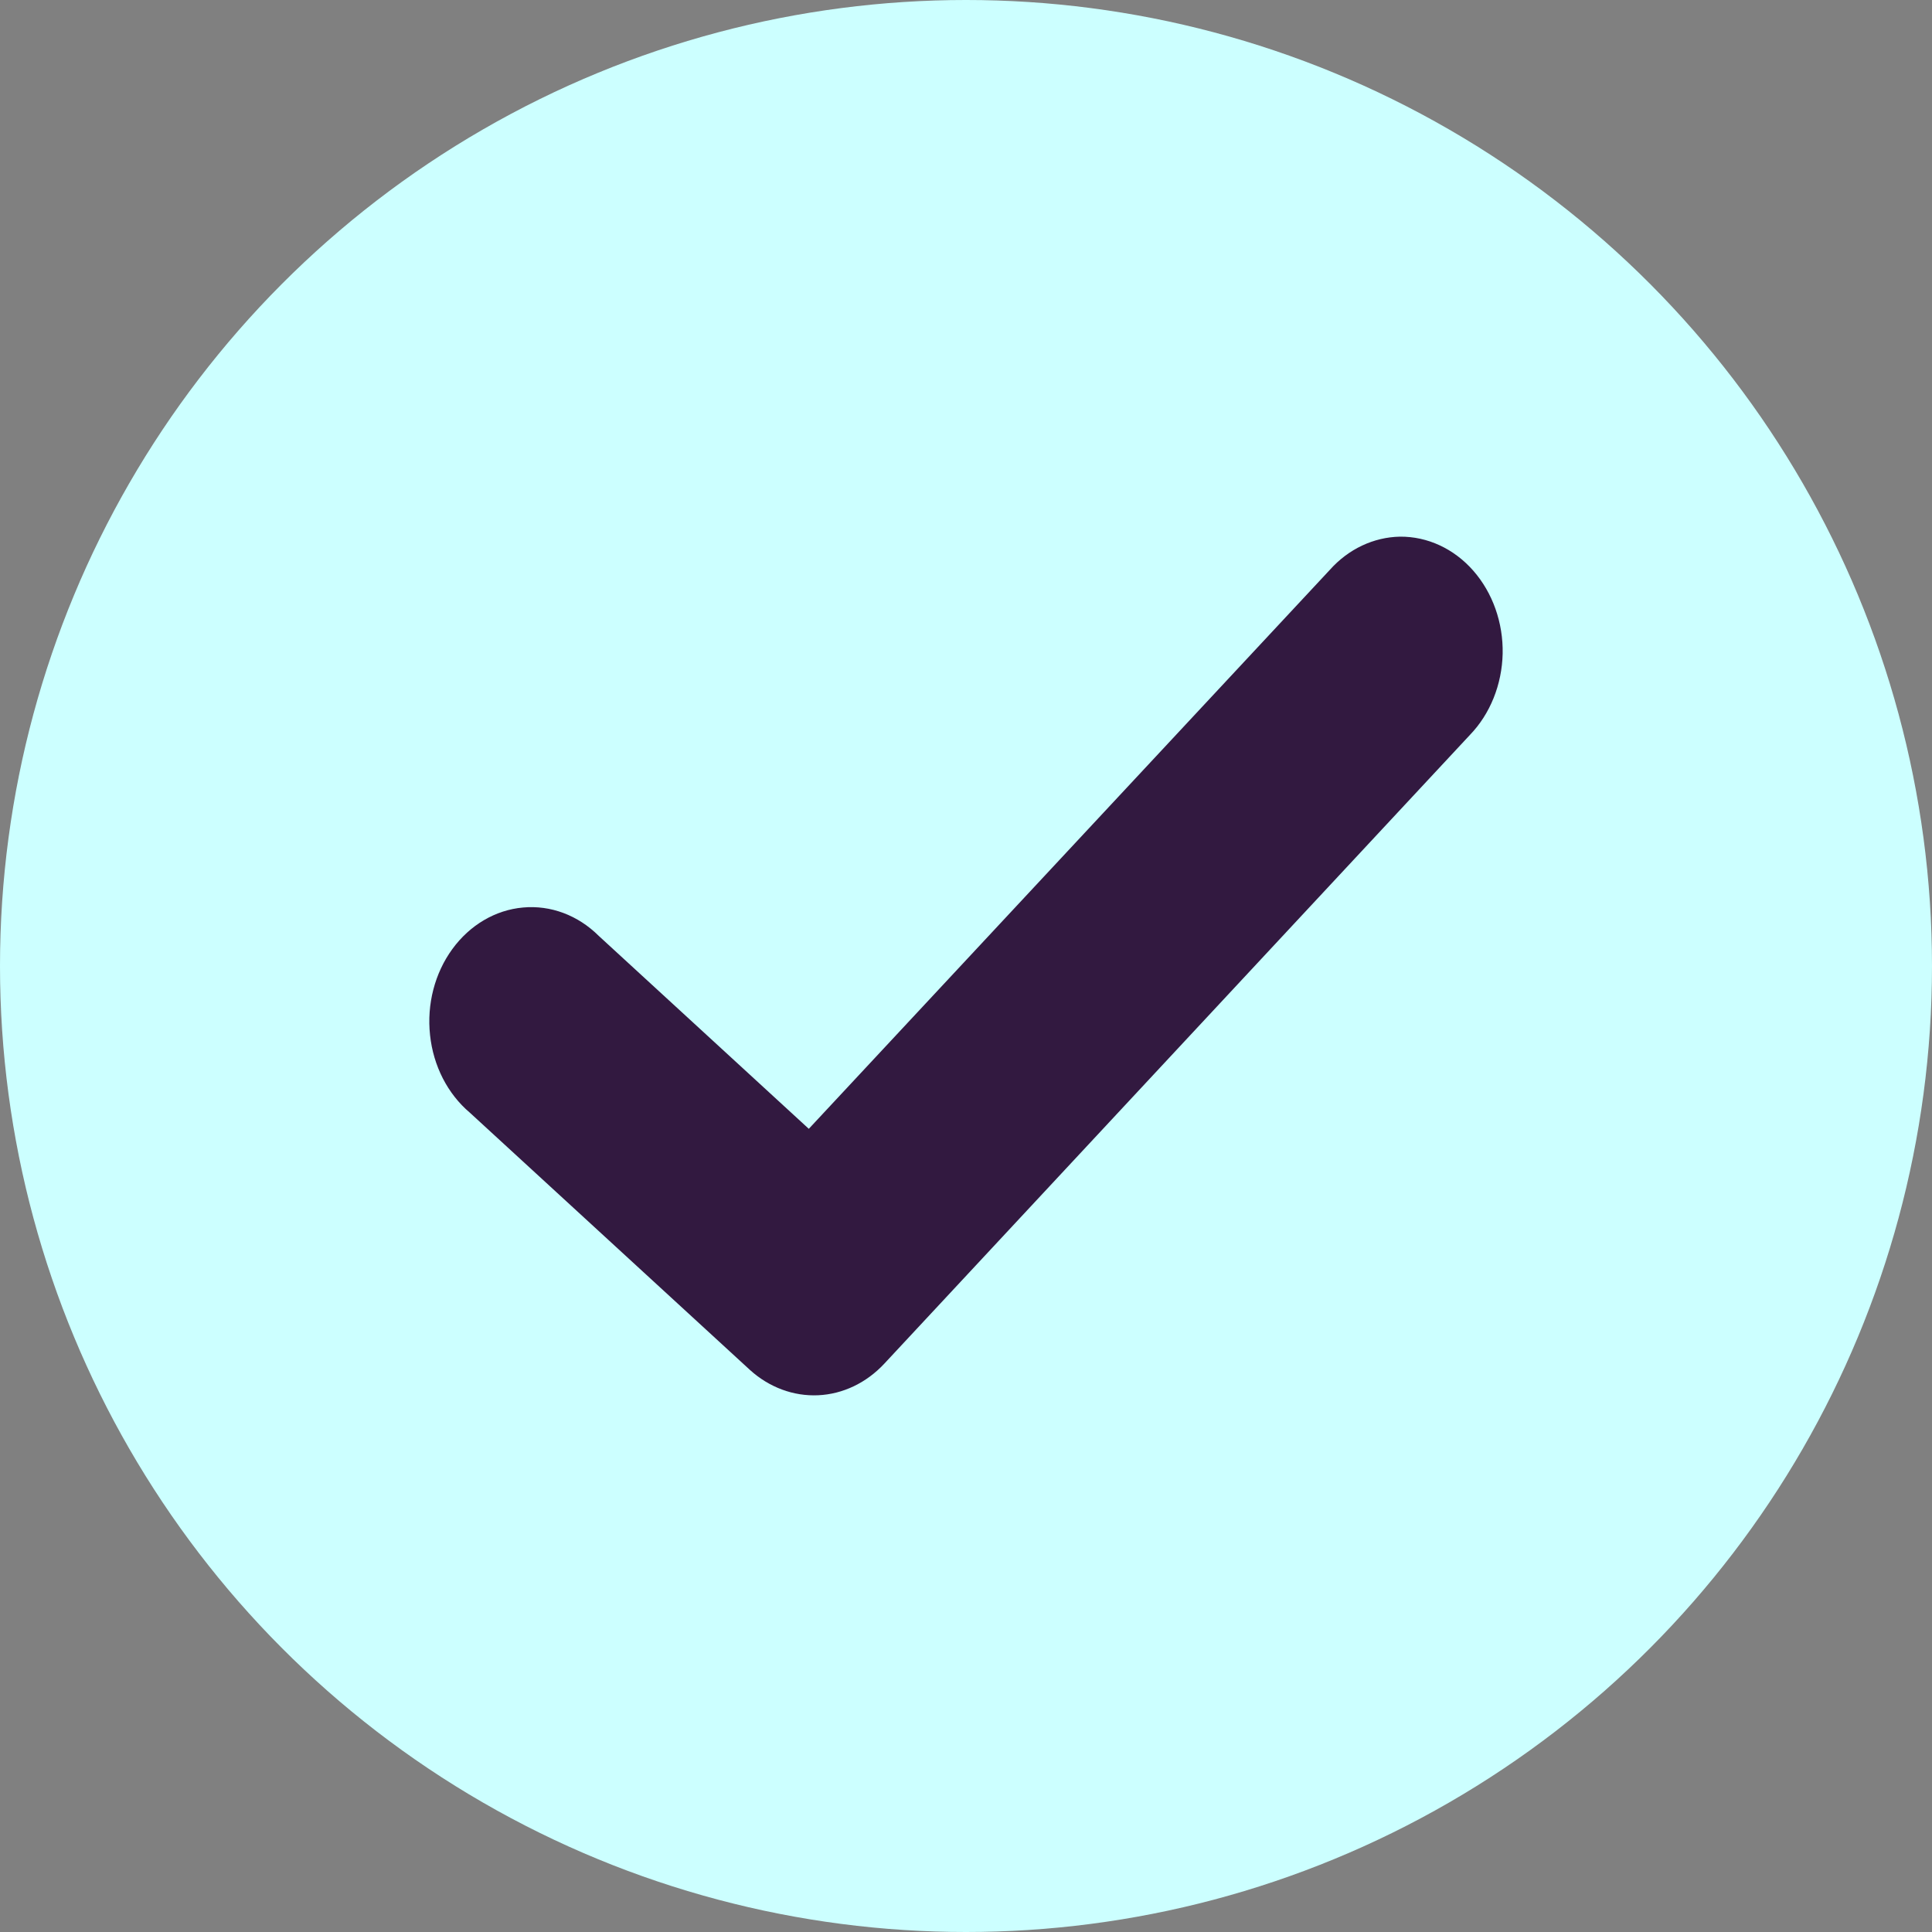
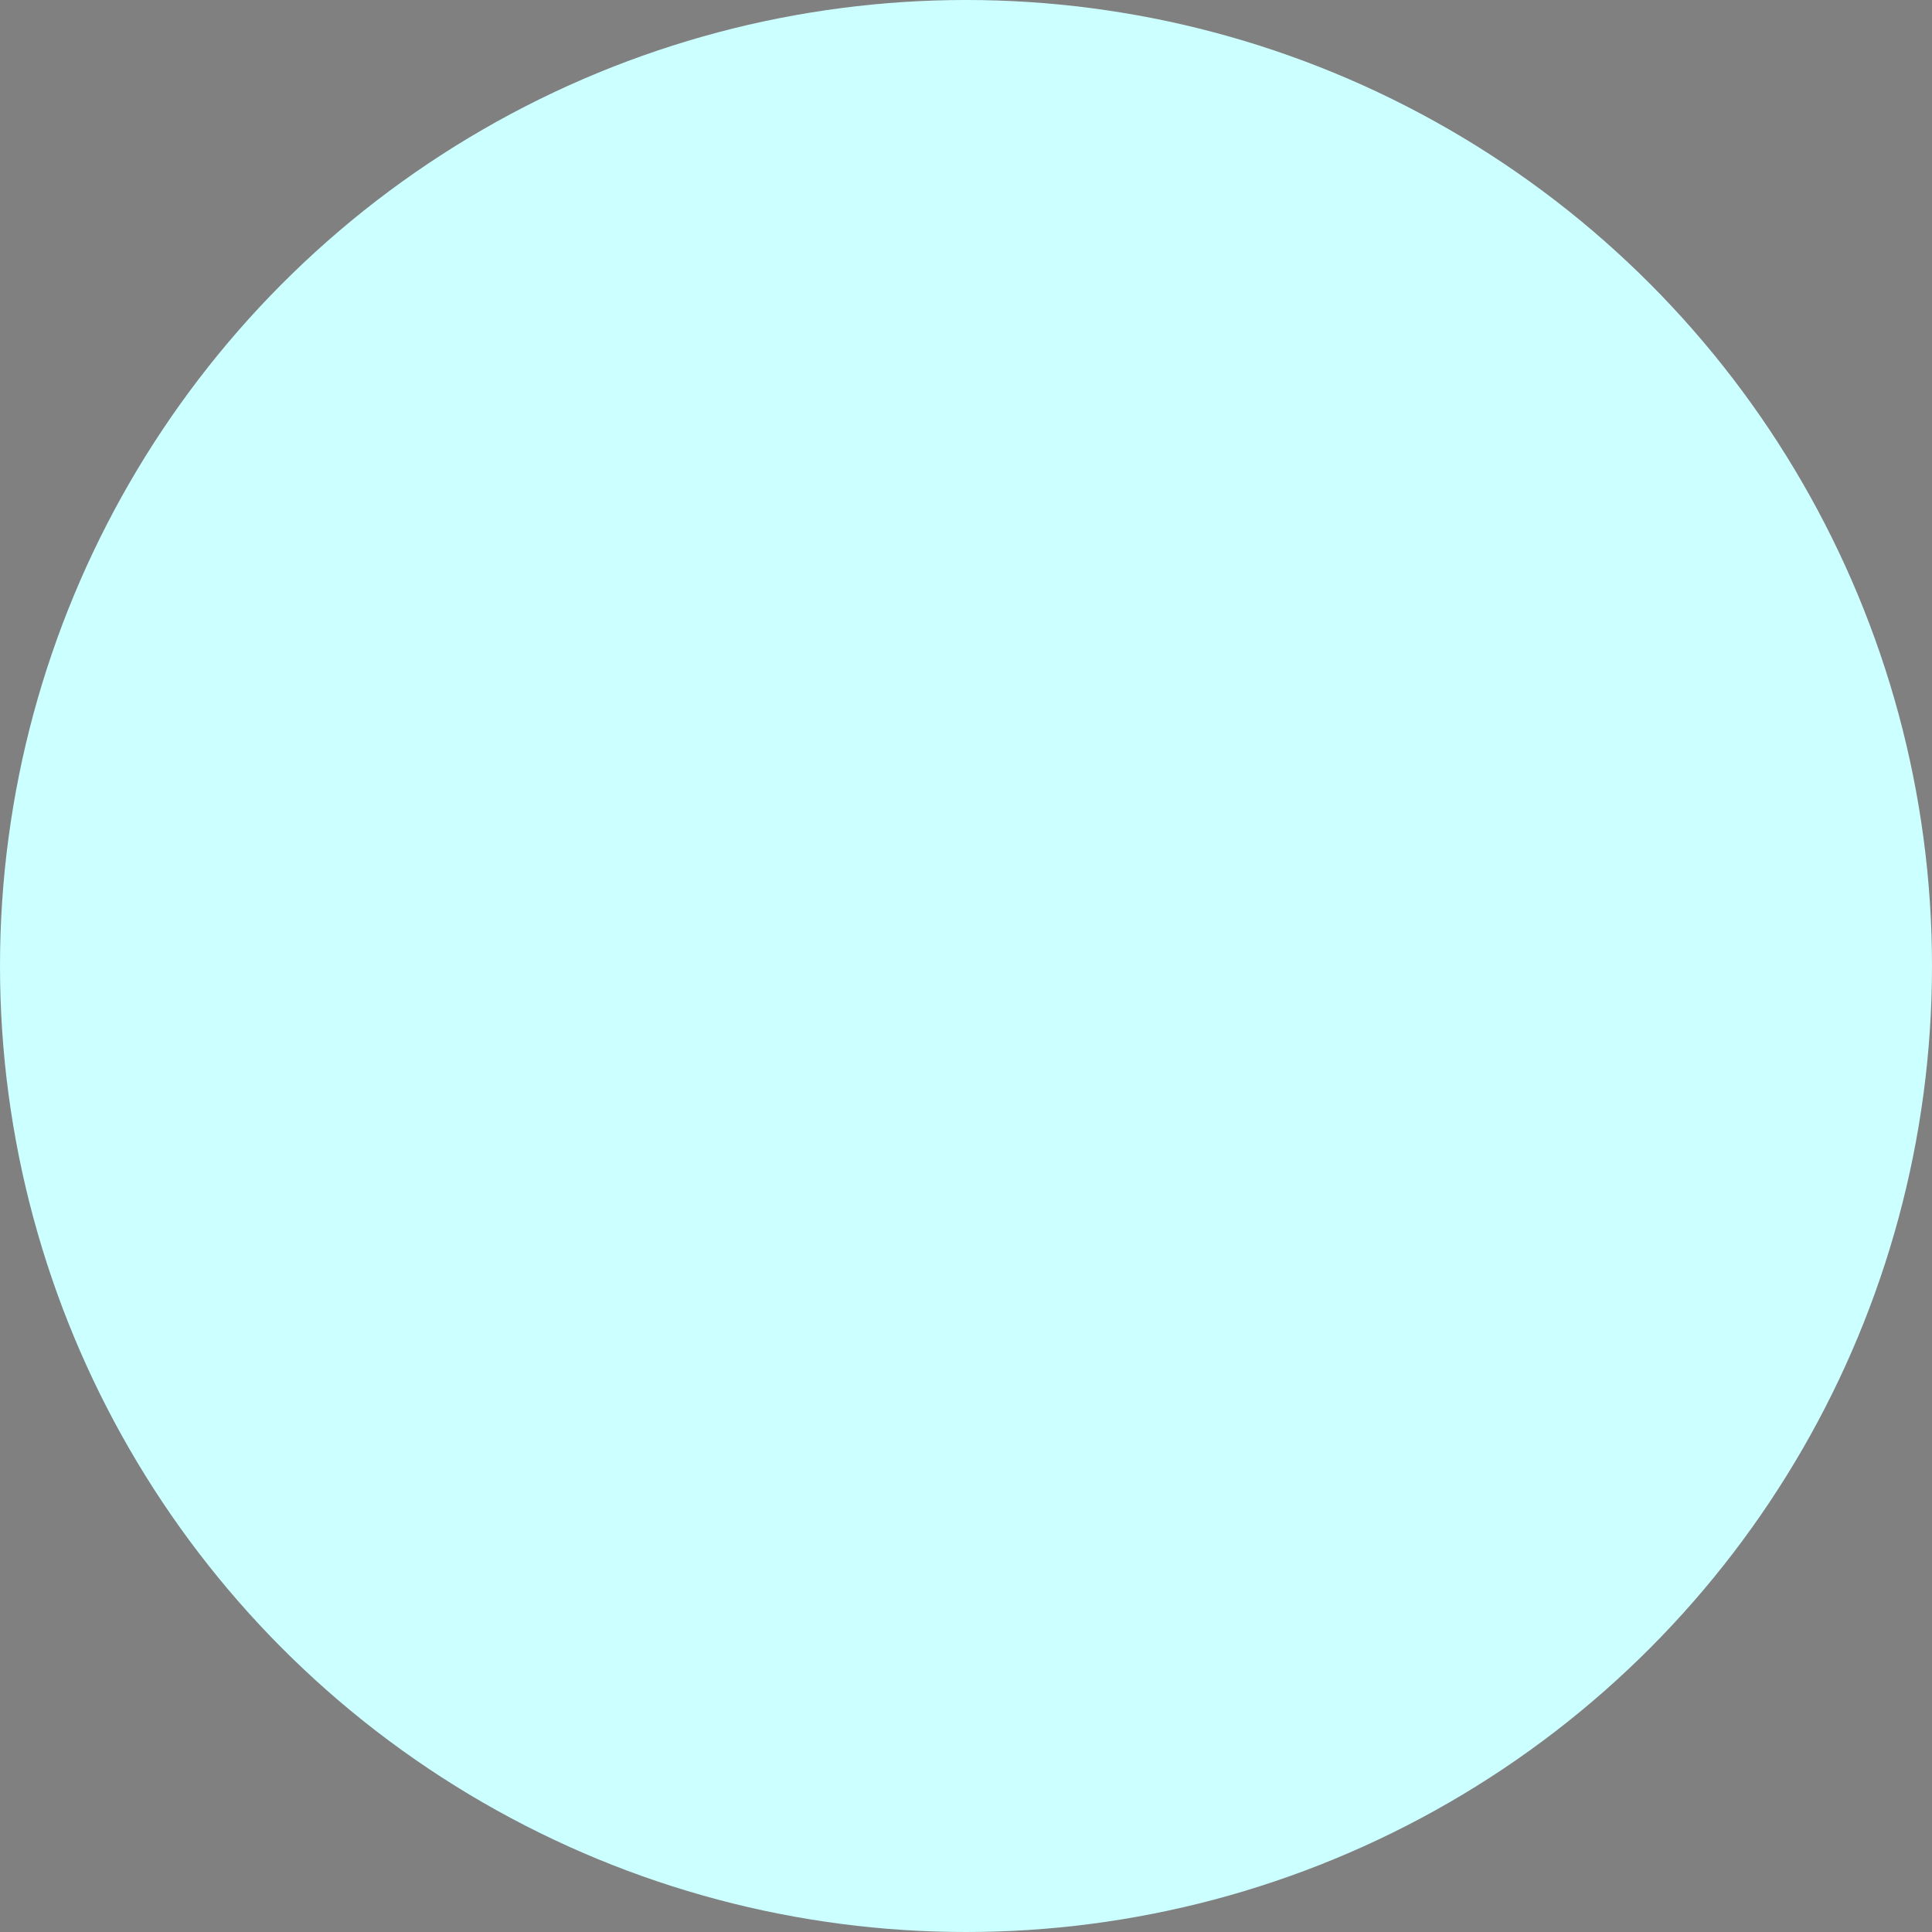
<svg xmlns="http://www.w3.org/2000/svg" width="22" height="22" viewBox="0 0 22 22" fill="none">
  <rect x="0" y="0" width="22" height="22" fill="#808080" stroke="none" />
  <circle cx="11" cy="11" r="11" fill="#CCFFFF" />
-   <path d="M15.941 6.111C15.642 6.117 15.356 6.251 15.144 6.488L9.21 12.854L6.818 10.657C6.582 10.422 6.27 10.305 5.956 10.334C5.641 10.362 5.351 10.533 5.151 10.807C4.951 11.081 4.859 11.435 4.897 11.786C4.934 12.138 5.098 12.457 5.35 12.67L8.539 15.599V15.599C8.758 15.798 9.035 15.901 9.317 15.888C9.598 15.875 9.866 15.747 10.07 15.528L16.738 8.369C16.969 8.13 17.103 7.795 17.111 7.443C17.118 7.091 16.997 6.75 16.777 6.499C16.557 6.248 16.255 6.108 15.941 6.111L15.941 6.111Z" fill="#321940" />
</svg>